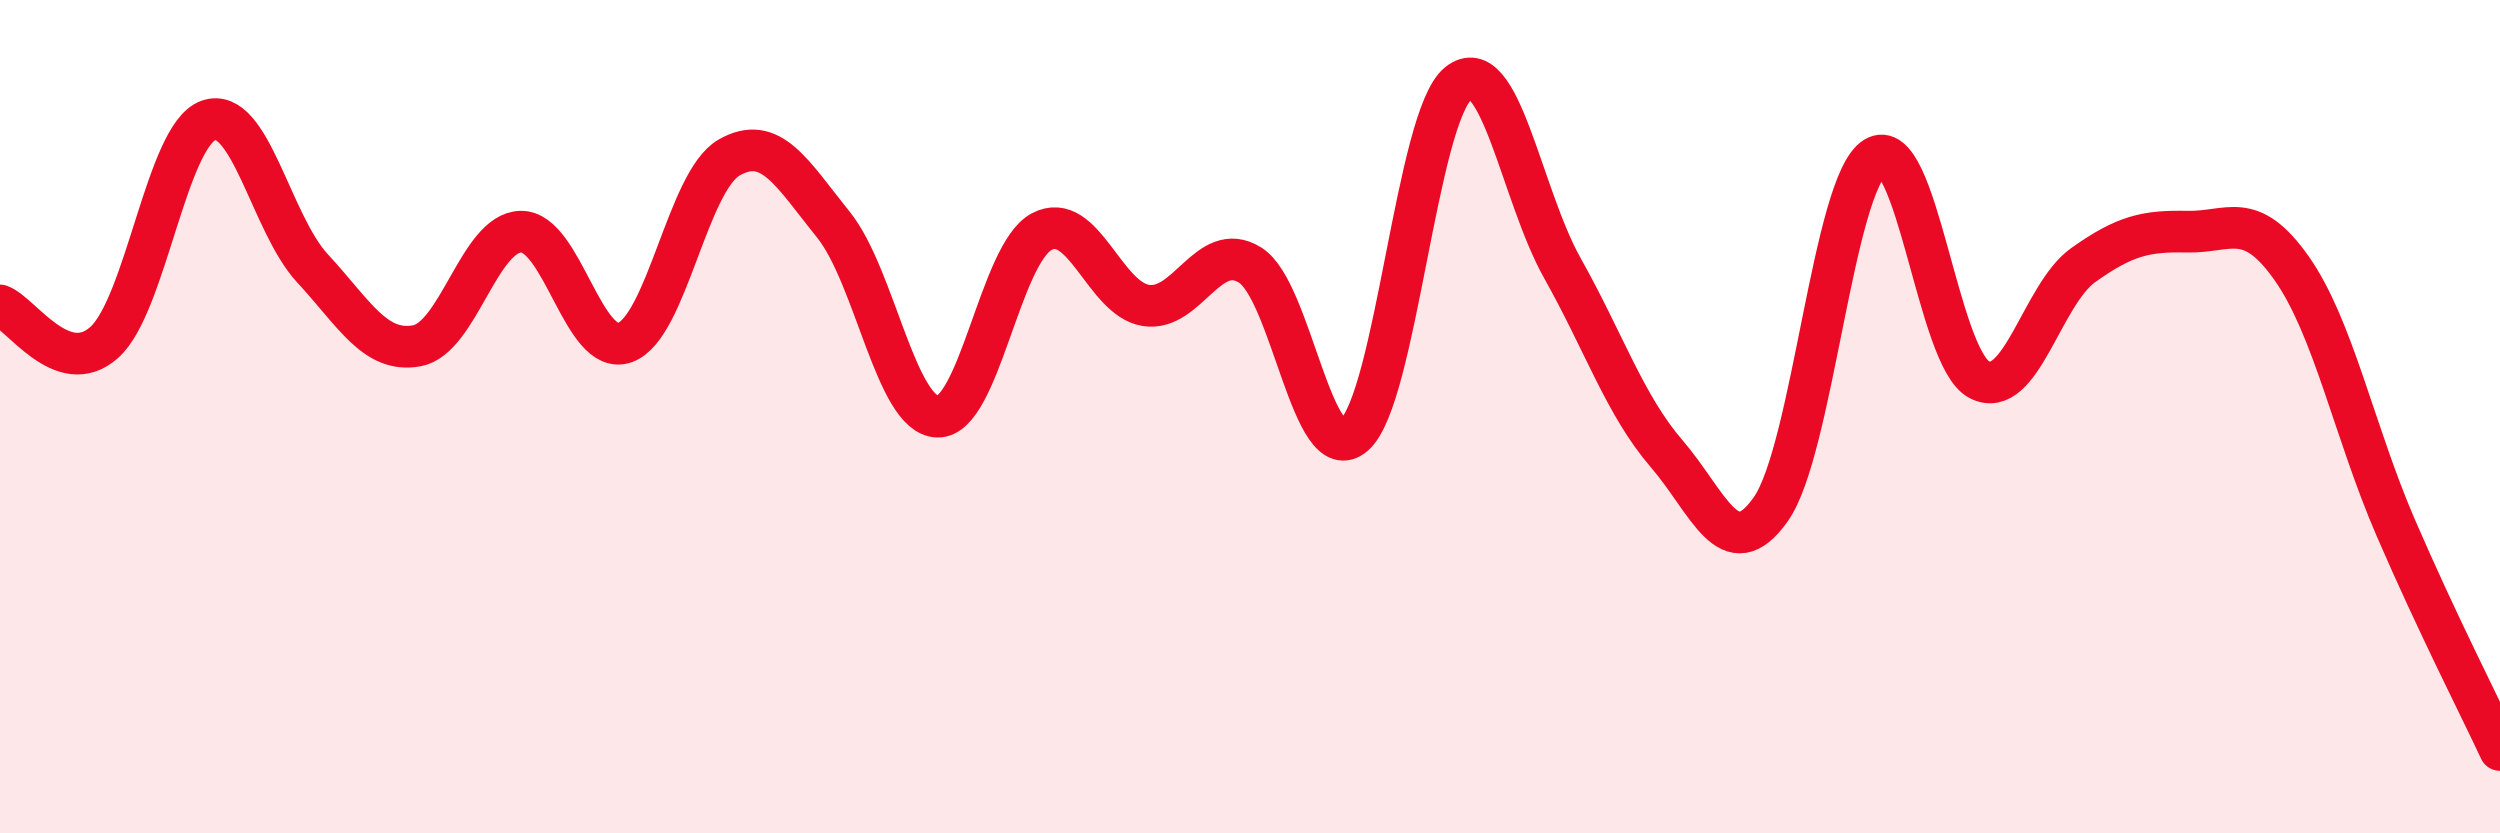
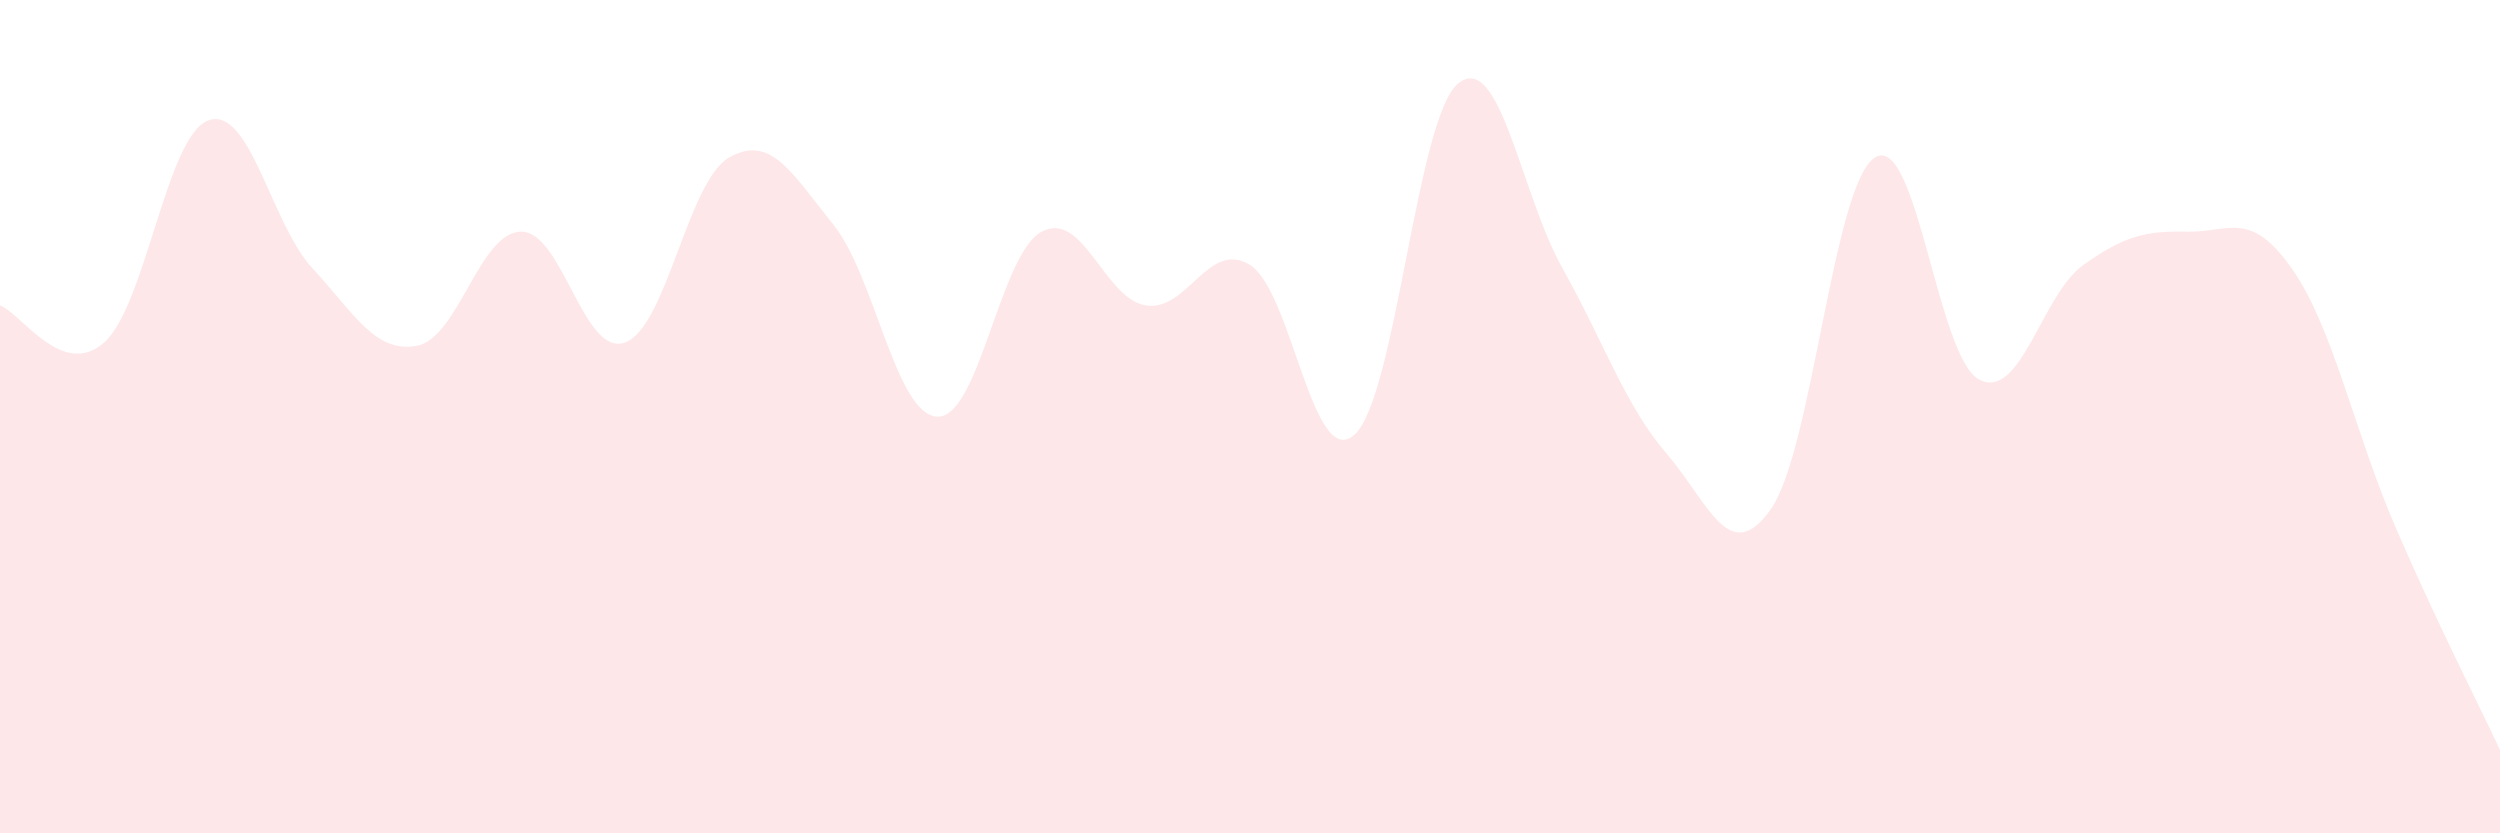
<svg xmlns="http://www.w3.org/2000/svg" width="60" height="20" viewBox="0 0 60 20">
  <path d="M 0,7.33 C 0.5,7.51 1.5,9.11 2.5,8.22 C 3.5,7.33 4,3.25 5,2.89 C 6,2.53 6.5,5.36 7.5,6.44 C 8.5,7.52 9,8.48 10,8.3 C 11,8.12 11.5,5.58 12.5,5.56 C 13.5,5.54 14,8.58 15,8.22 C 16,7.86 16.5,4.35 17.5,3.78 C 18.5,3.21 19,4.15 20,5.39 C 21,6.63 21.5,9.97 22.5,10 C 23.5,10.03 24,6.09 25,5.56 C 26,5.03 26.5,7.17 27.5,7.33 C 28.5,7.49 29,5.74 30,6.36 C 31,6.98 31.5,11.31 32.5,10.44 C 33.5,9.57 34,2.8 35,2 C 36,1.2 36.5,4.66 37.5,6.44 C 38.5,8.22 39,9.73 40,10.89 C 41,12.05 41.5,13.64 42.5,12.22 C 43.5,10.8 44,4.4 45,3.78 C 46,3.16 46.5,8.59 47.5,9.11 C 48.5,9.63 49,7.07 50,6.36 C 51,5.65 51.5,5.54 52.5,5.56 C 53.5,5.58 54,5.02 55,6.44 C 56,7.86 56.5,10.36 57.5,12.67 C 58.5,14.98 59.5,16.93 60,18L60 20L0 20Z" fill="#EB0A25" opacity="0.1" stroke-linecap="round" stroke-linejoin="round" />
-   <path d="M 0,7.33 C 0.5,7.51 1.5,9.11 2.5,8.22 C 3.5,7.33 4,3.25 5,2.89 C 6,2.53 6.5,5.36 7.5,6.44 C 8.5,7.52 9,8.48 10,8.3 C 11,8.12 11.5,5.58 12.5,5.56 C 13.5,5.54 14,8.58 15,8.22 C 16,7.86 16.5,4.35 17.5,3.78 C 18.5,3.21 19,4.15 20,5.39 C 21,6.63 21.5,9.97 22.5,10 C 23.5,10.03 24,6.09 25,5.56 C 26,5.03 26.5,7.17 27.5,7.33 C 28.5,7.49 29,5.74 30,6.36 C 31,6.98 31.5,11.31 32.5,10.44 C 33.5,9.57 34,2.8 35,2 C 36,1.2 36.5,4.66 37.5,6.44 C 38.5,8.22 39,9.73 40,10.89 C 41,12.05 41.5,13.64 42.5,12.22 C 43.5,10.8 44,4.4 45,3.78 C 46,3.16 46.5,8.59 47.5,9.11 C 48.5,9.63 49,7.07 50,6.36 C 51,5.65 51.5,5.54 52.5,5.56 C 53.5,5.58 54,5.02 55,6.44 C 56,7.86 56.5,10.36 57.5,12.67 C 58.5,14.98 59.5,16.93 60,18" stroke="#EB0A25" stroke-width="1" fill="none" stroke-linecap="round" stroke-linejoin="round" />
</svg>